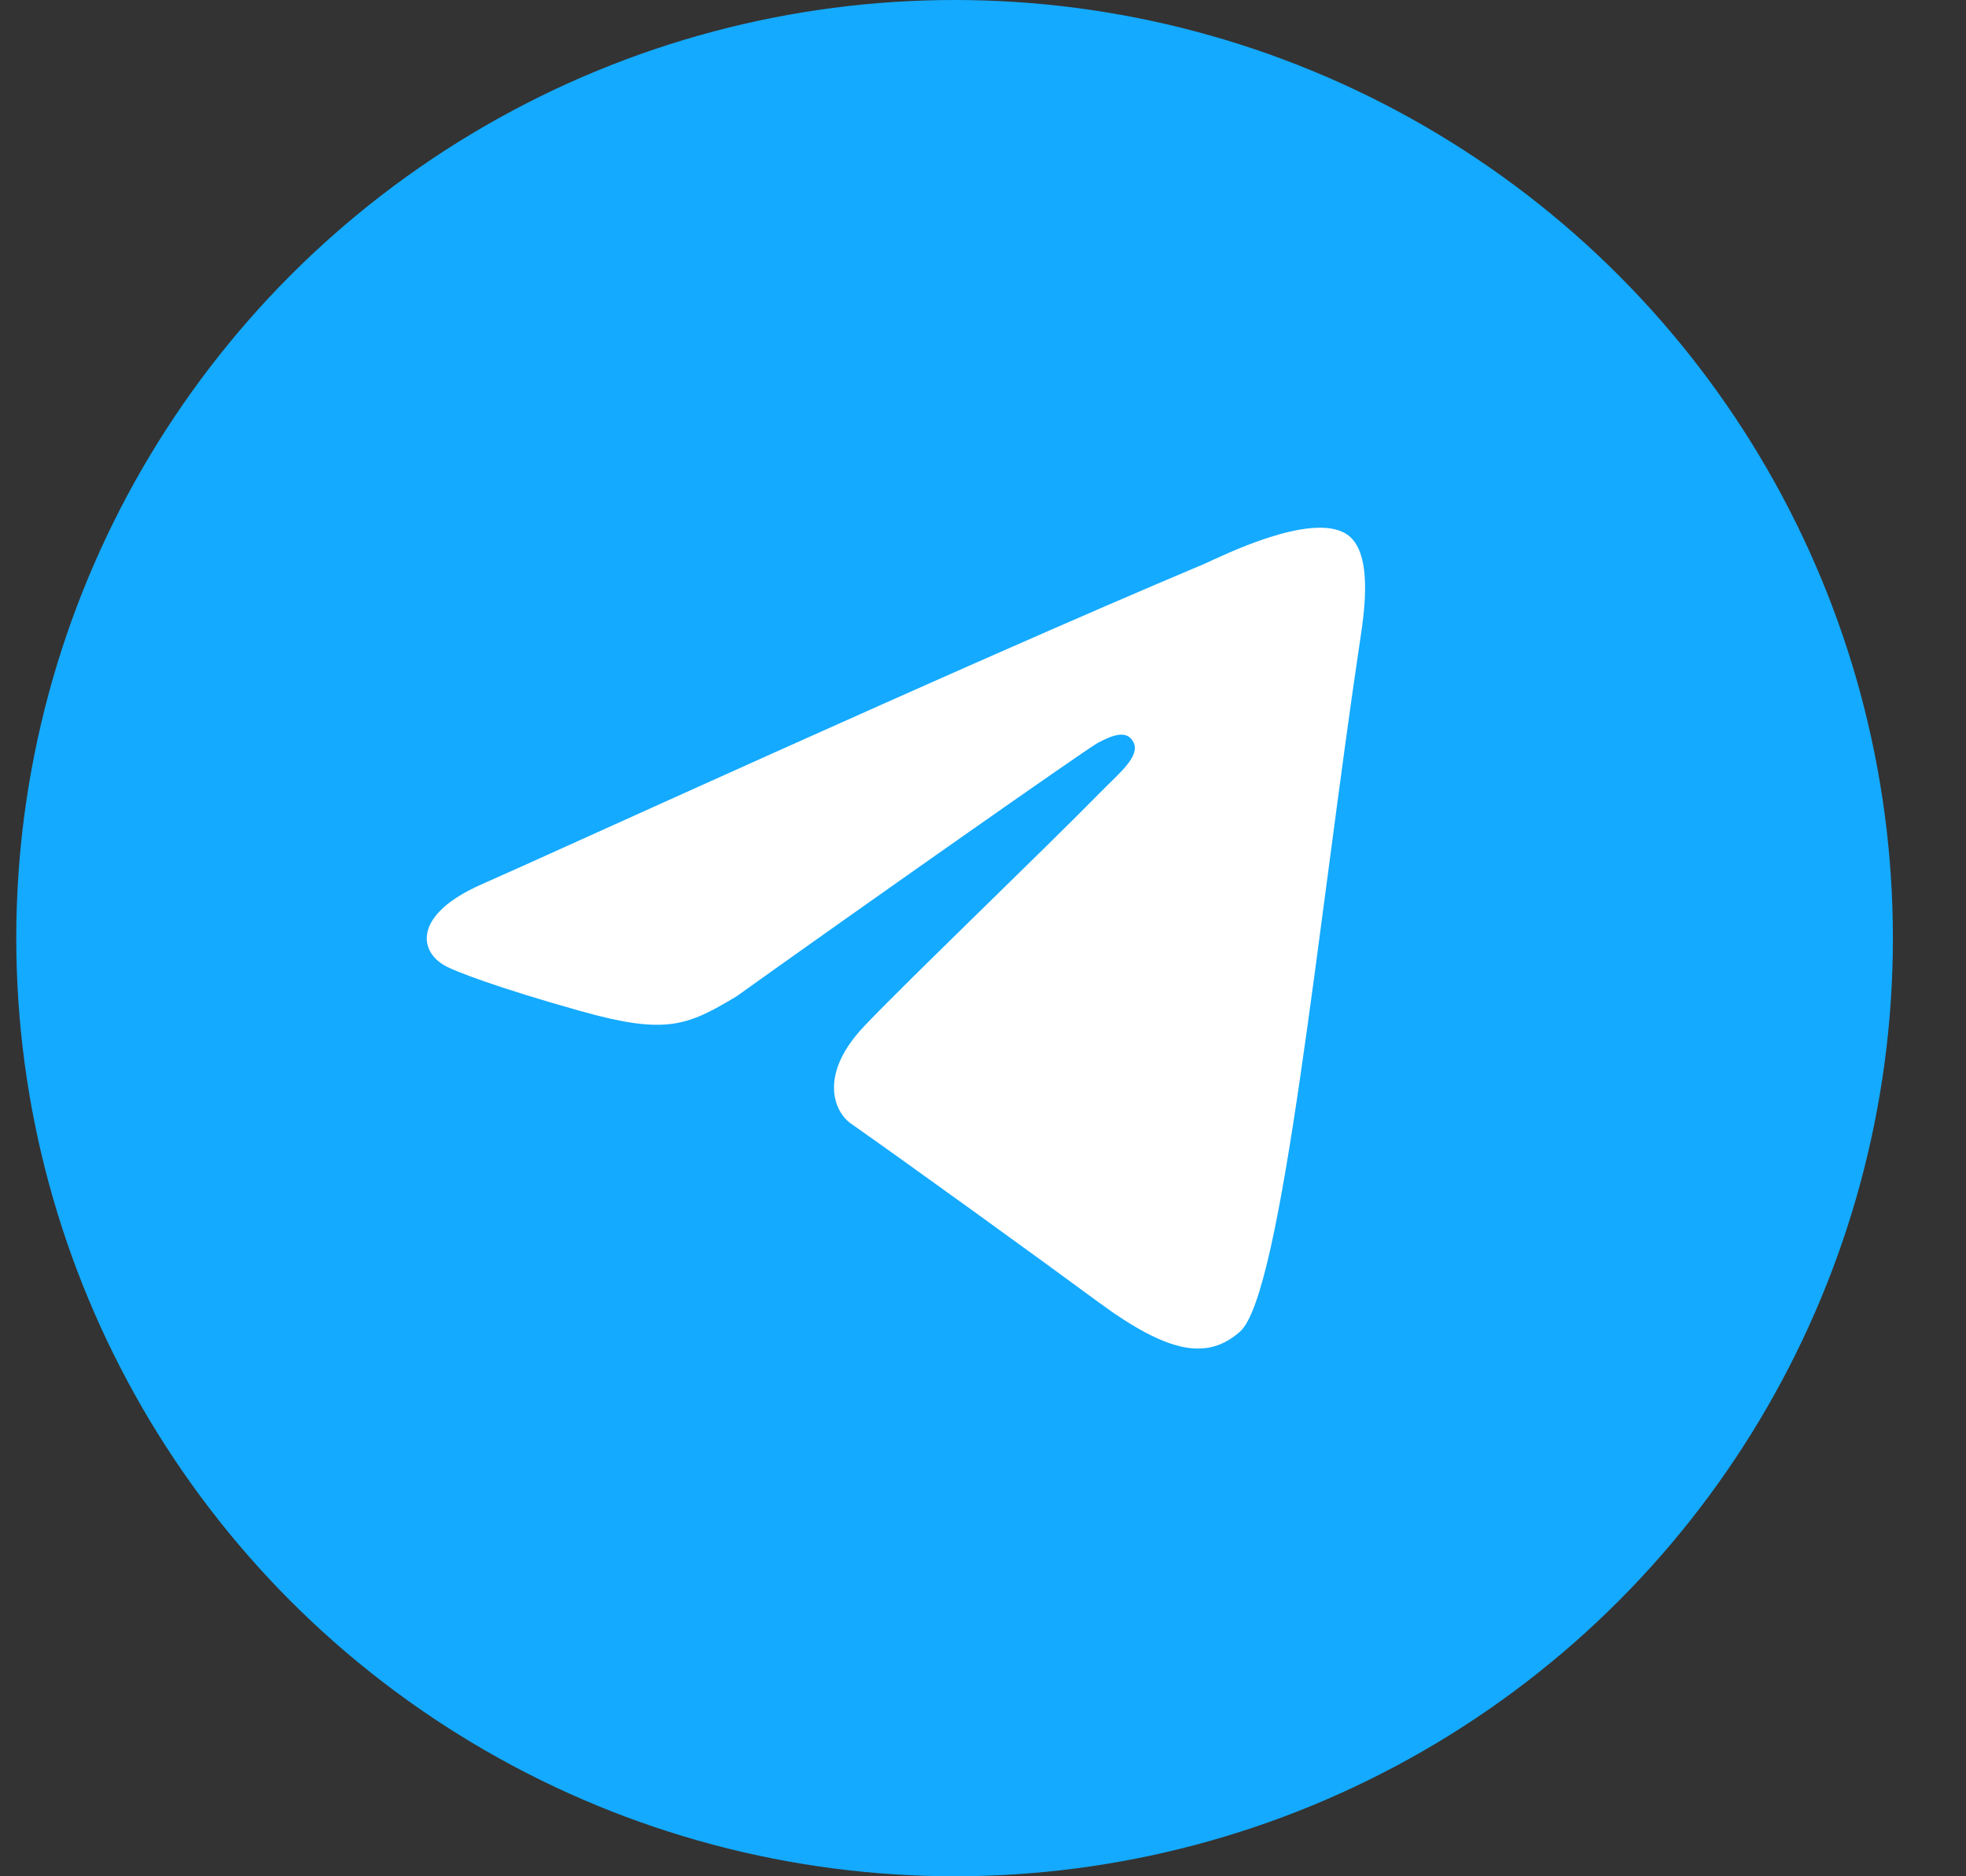
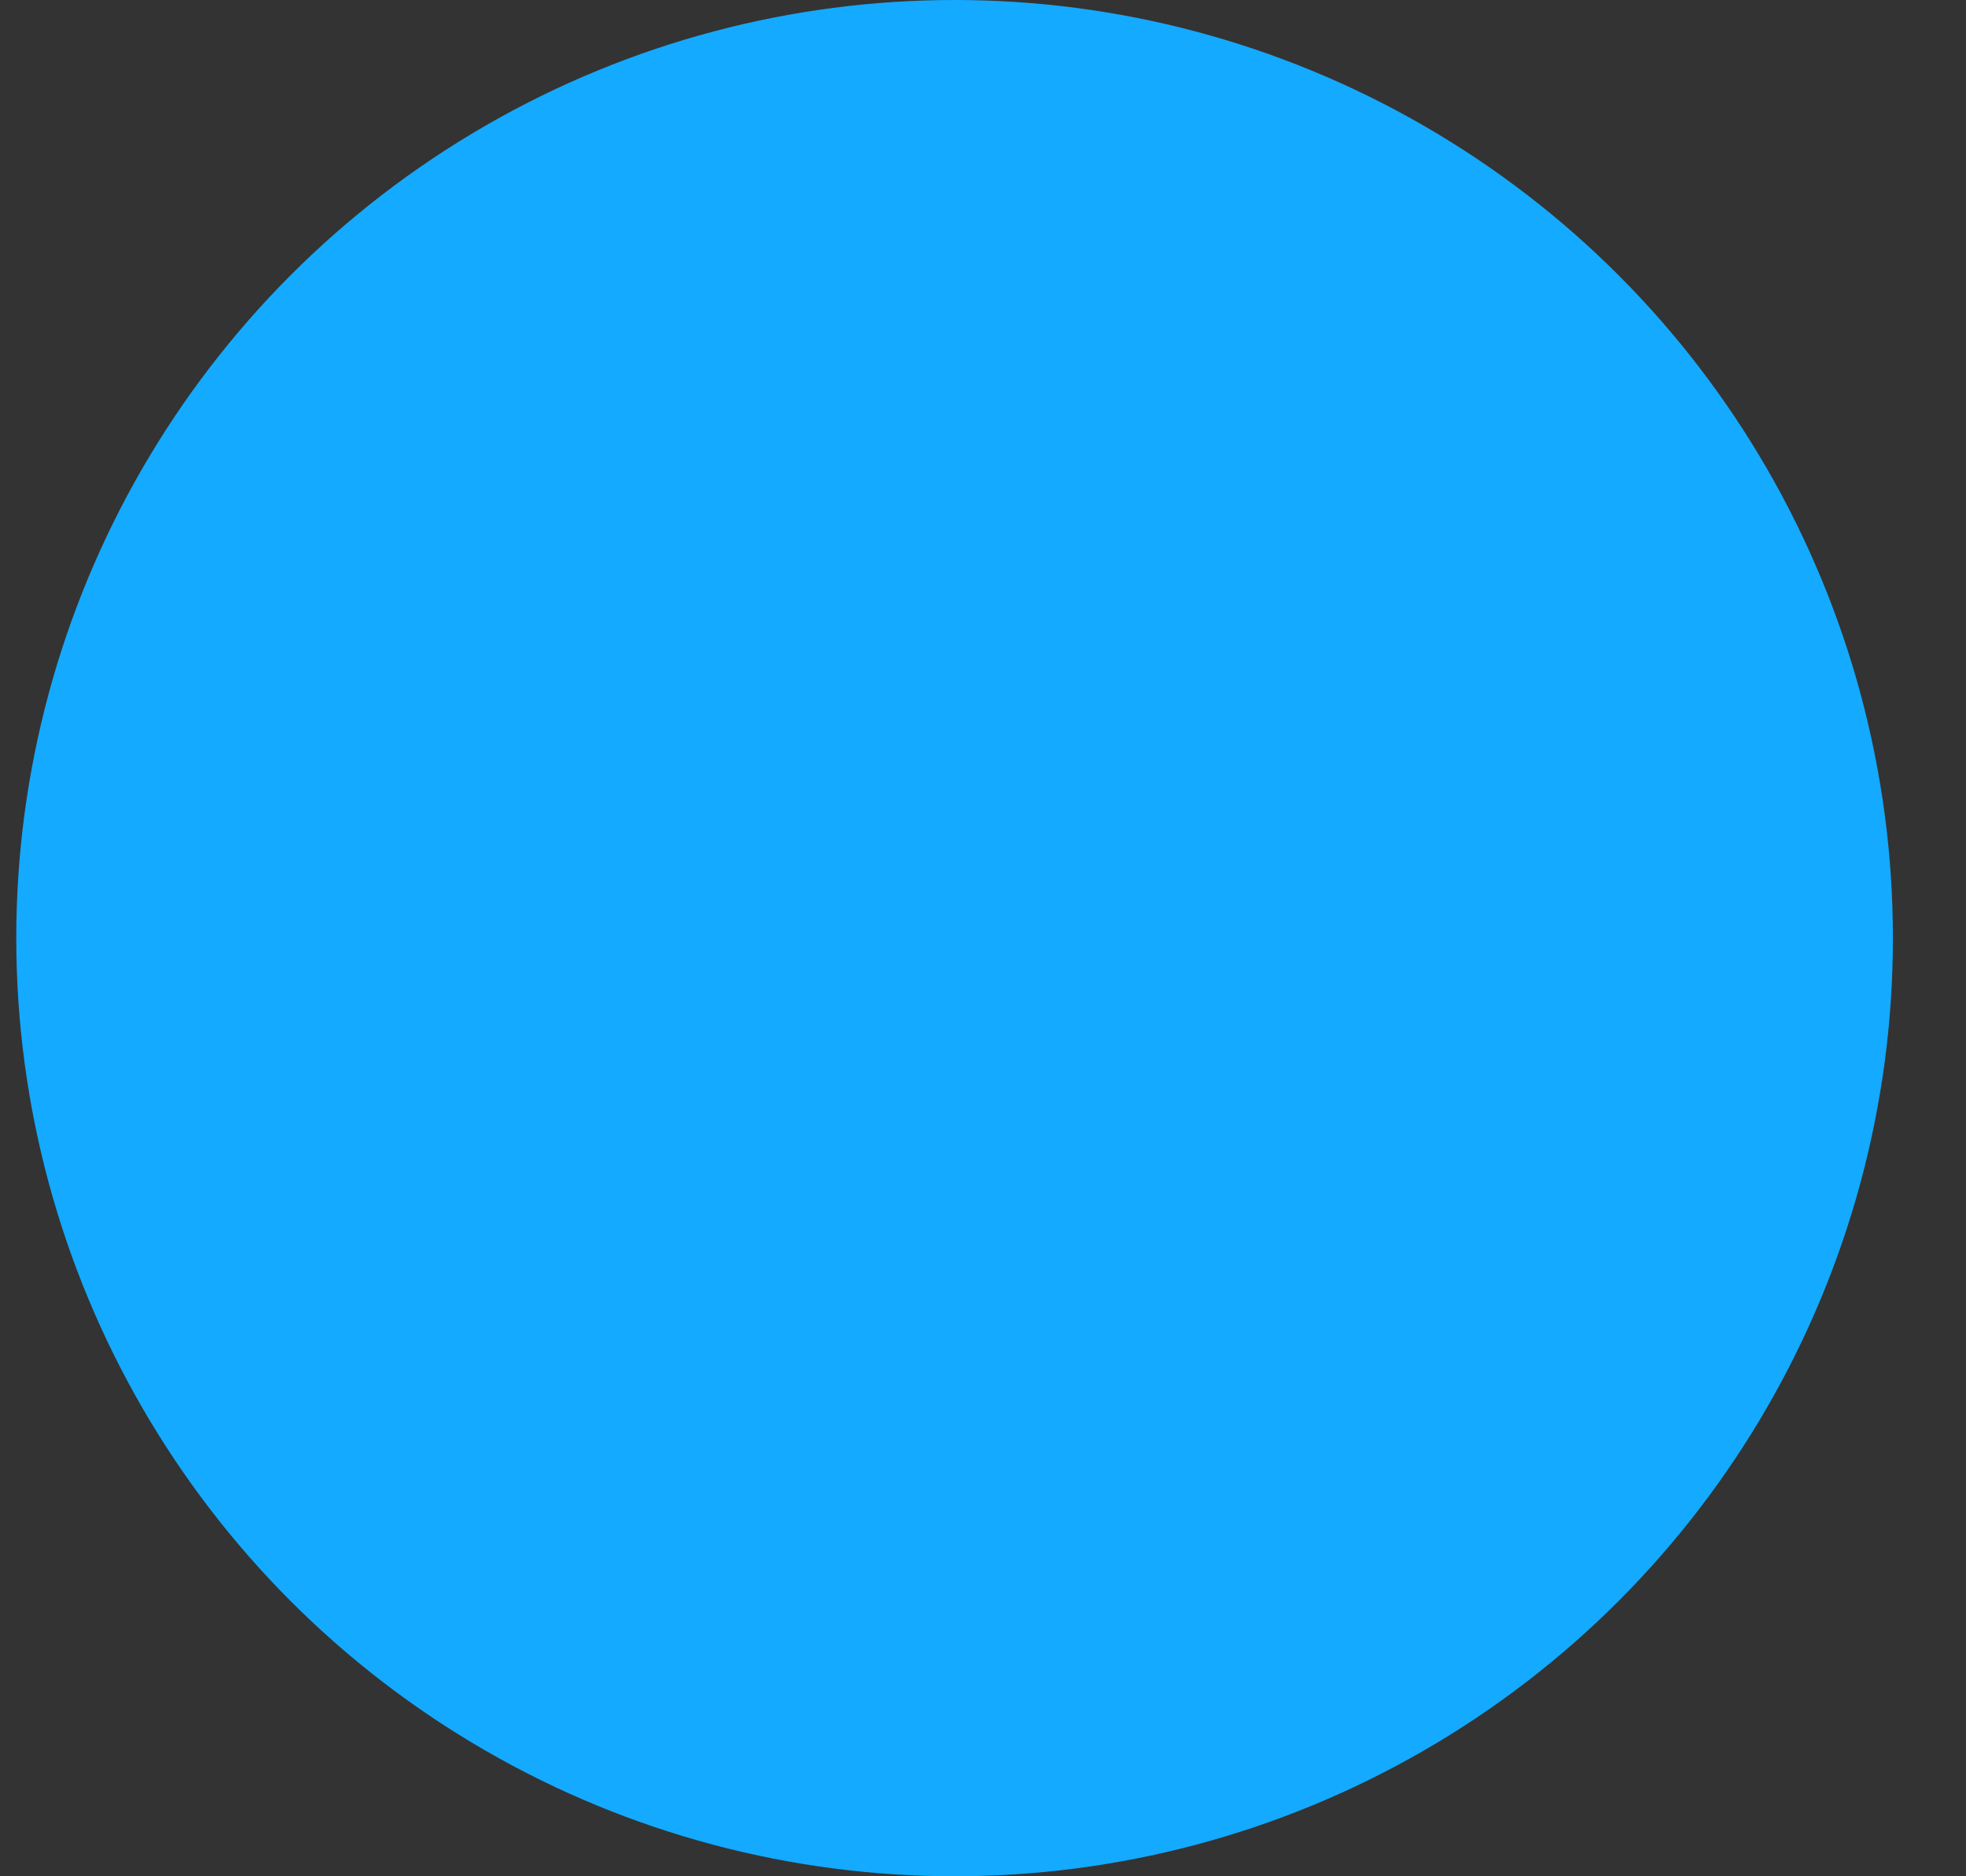
<svg xmlns="http://www.w3.org/2000/svg" width="22" height="21" viewBox="0 0 22 21" fill="none">
  <rect x="0" y="0" width="22" height="21" fill="#333333" stroke="none" />
  <circle cx="10.682" cy="10.5" r="10.5" fill="#14AAFF" />
-   <path d="M13.875 14.905C14.351 14.488 14.748 10.315 15.223 7.144C15.271 6.827 15.365 6.165 15.065 5.976C14.668 5.725 13.667 6.226 13.479 6.31C10.703 7.478 6.151 9.564 5.389 9.898C4.628 10.232 4.675 10.649 4.993 10.816C5.099 10.872 5.548 11.05 6.5 11.317C7.451 11.584 7.689 11.484 8.244 11.15C9.566 10.204 12.162 8.379 12.289 8.312C12.448 8.229 12.614 8.161 12.686 8.312C12.758 8.463 12.522 8.657 12.368 8.813C11.602 9.592 10.18 10.95 9.672 11.484C9.164 12.018 9.328 12.43 9.513 12.569C10.148 13.014 11.655 14.104 12.289 14.572C13.082 15.156 13.512 15.223 13.875 14.905Z" fill="white" />
</svg>